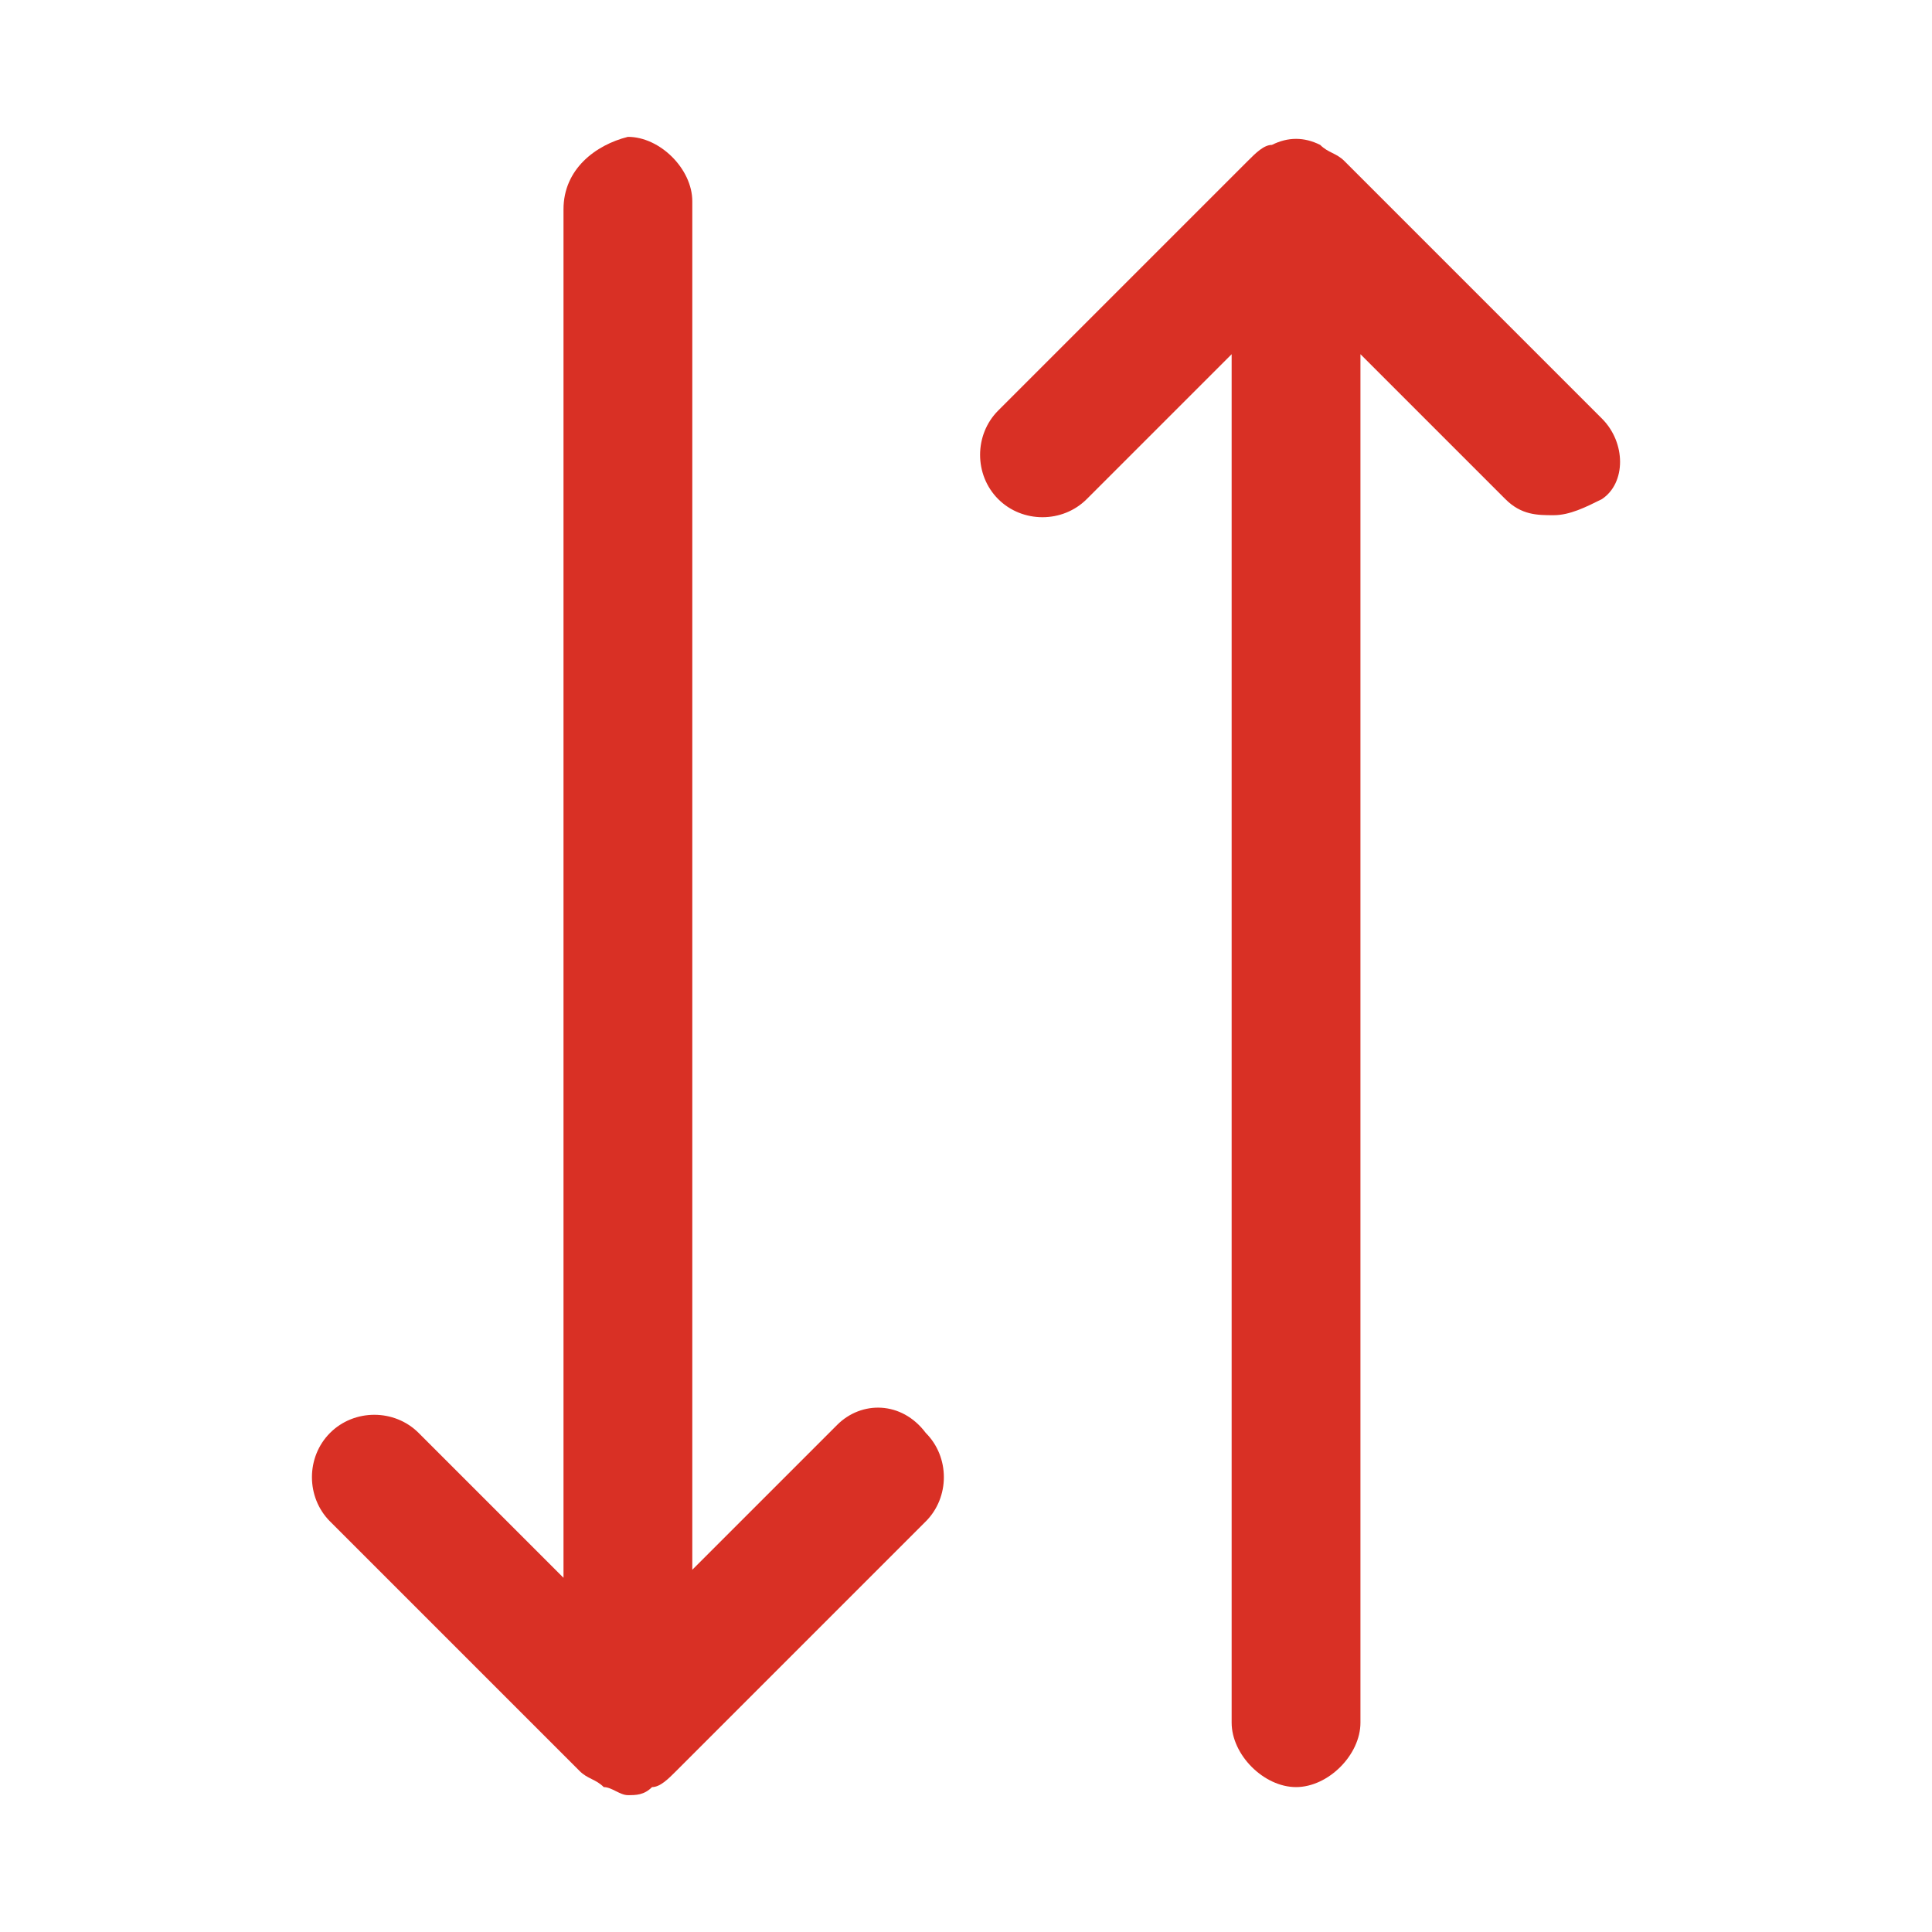
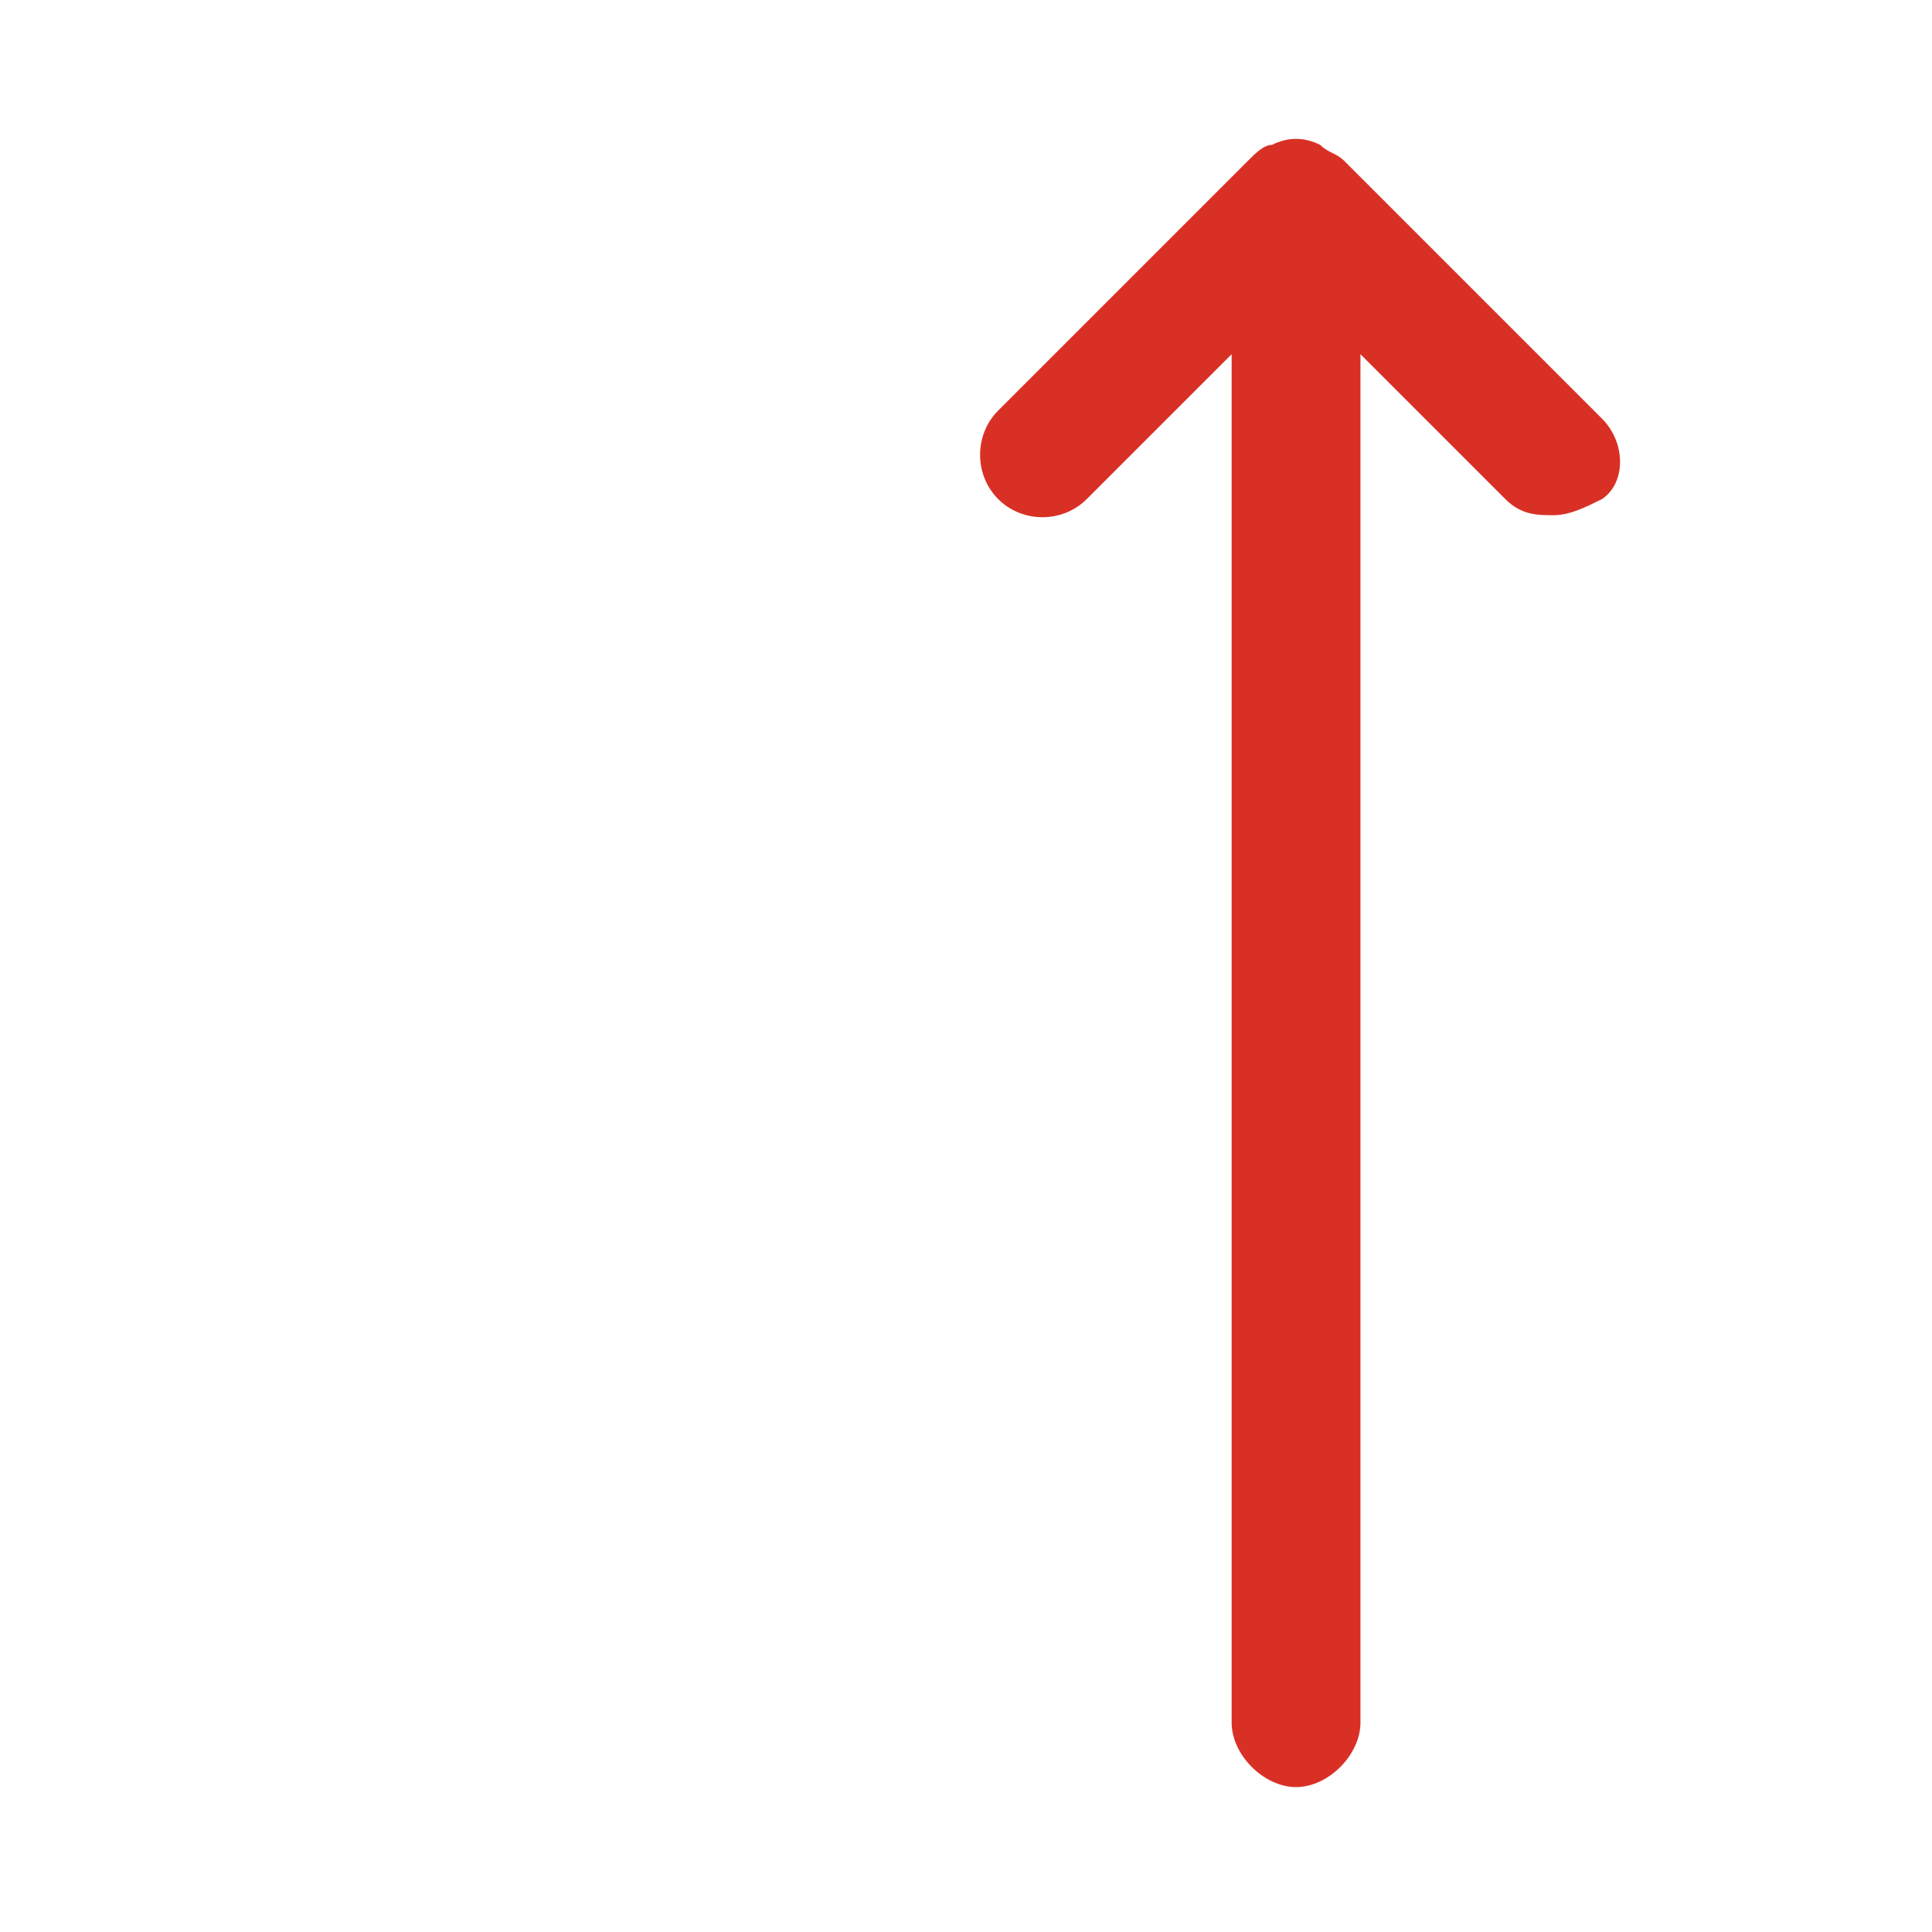
<svg xmlns="http://www.w3.org/2000/svg" version="1.1" id="Слой_1" x="0px" y="0px" viewBox="0 0 24 24" style="enable-background:new 0 0 24 24;" xml:space="preserve">
  <style type="text/css">
	.st0{fill:#D93025;}
</style>
  <g id="a">
</g>
  <g id="b">
</g>
  <g id="c">
</g>
  <g id="d">
</g>
  <g id="e">
</g>
  <g id="f">
</g>
  <g id="g">
</g>
  <g id="h">
</g>
  <g id="j">
</g>
  <g id="k">
</g>
  <g id="l">
</g>
  <g id="m">
</g>
  <g id="n">
</g>
  <g id="o">
</g>
  <g id="p">
</g>
  <g id="q">
</g>
  <g id="r">
</g>
  <g id="s">
</g>
  <g id="t">
</g>
  <g id="u">
</g>
  <g id="u_00000079474717111384515460000013310591754930884779_">
</g>
  <g id="l_00000147184524402105885870000013893968978381991598_">
    <g>
      <path class="st0" d="M19.9,5.2L16.7,2c-0.1-0.1-0.2-0.1-0.3-0.2c-0.2-0.1-0.4-0.1-0.6,0c-0.1,0-0.2,0.1-0.3,0.2l-3.1,3.1    c-0.3,0.3-0.3,0.8,0,1.1c0.3,0.3,0.8,0.3,1.1,0l1.8-1.8v17c0,0.4,0.4,0.8,0.8,0.8c0.4,0,0.8-0.4,0.8-0.8v-17l1.8,1.8    c0.2,0.2,0.4,0.2,0.6,0.2s0.4-0.1,0.6-0.2C20.2,6,20.2,5.5,19.9,5.2L19.9,5.2z" />
-       <path class="st0" d="M10.4,17.7l-1.8,1.8v-17c0-0.4-0.4-0.8-0.8-0.8C7.4,1.8,7,2.1,7,2.6v17l-1.8-1.8c-0.3-0.3-0.8-0.3-1.1,0    c-0.3,0.3-0.3,0.8,0,1.1L7.2,22c0.1,0.1,0.2,0.1,0.3,0.2c0.1,0,0.2,0.1,0.3,0.1c0.1,0,0.2,0,0.3-0.1c0.1,0,0.2-0.1,0.3-0.2    l3.1-3.1c0.3-0.3,0.3-0.8,0-1.1C11.2,17.4,10.7,17.4,10.4,17.7z" />
    </g>
  </g>
  <g id="u_00000173158607568575710650000003797547754647613107_">
</g>
</svg>